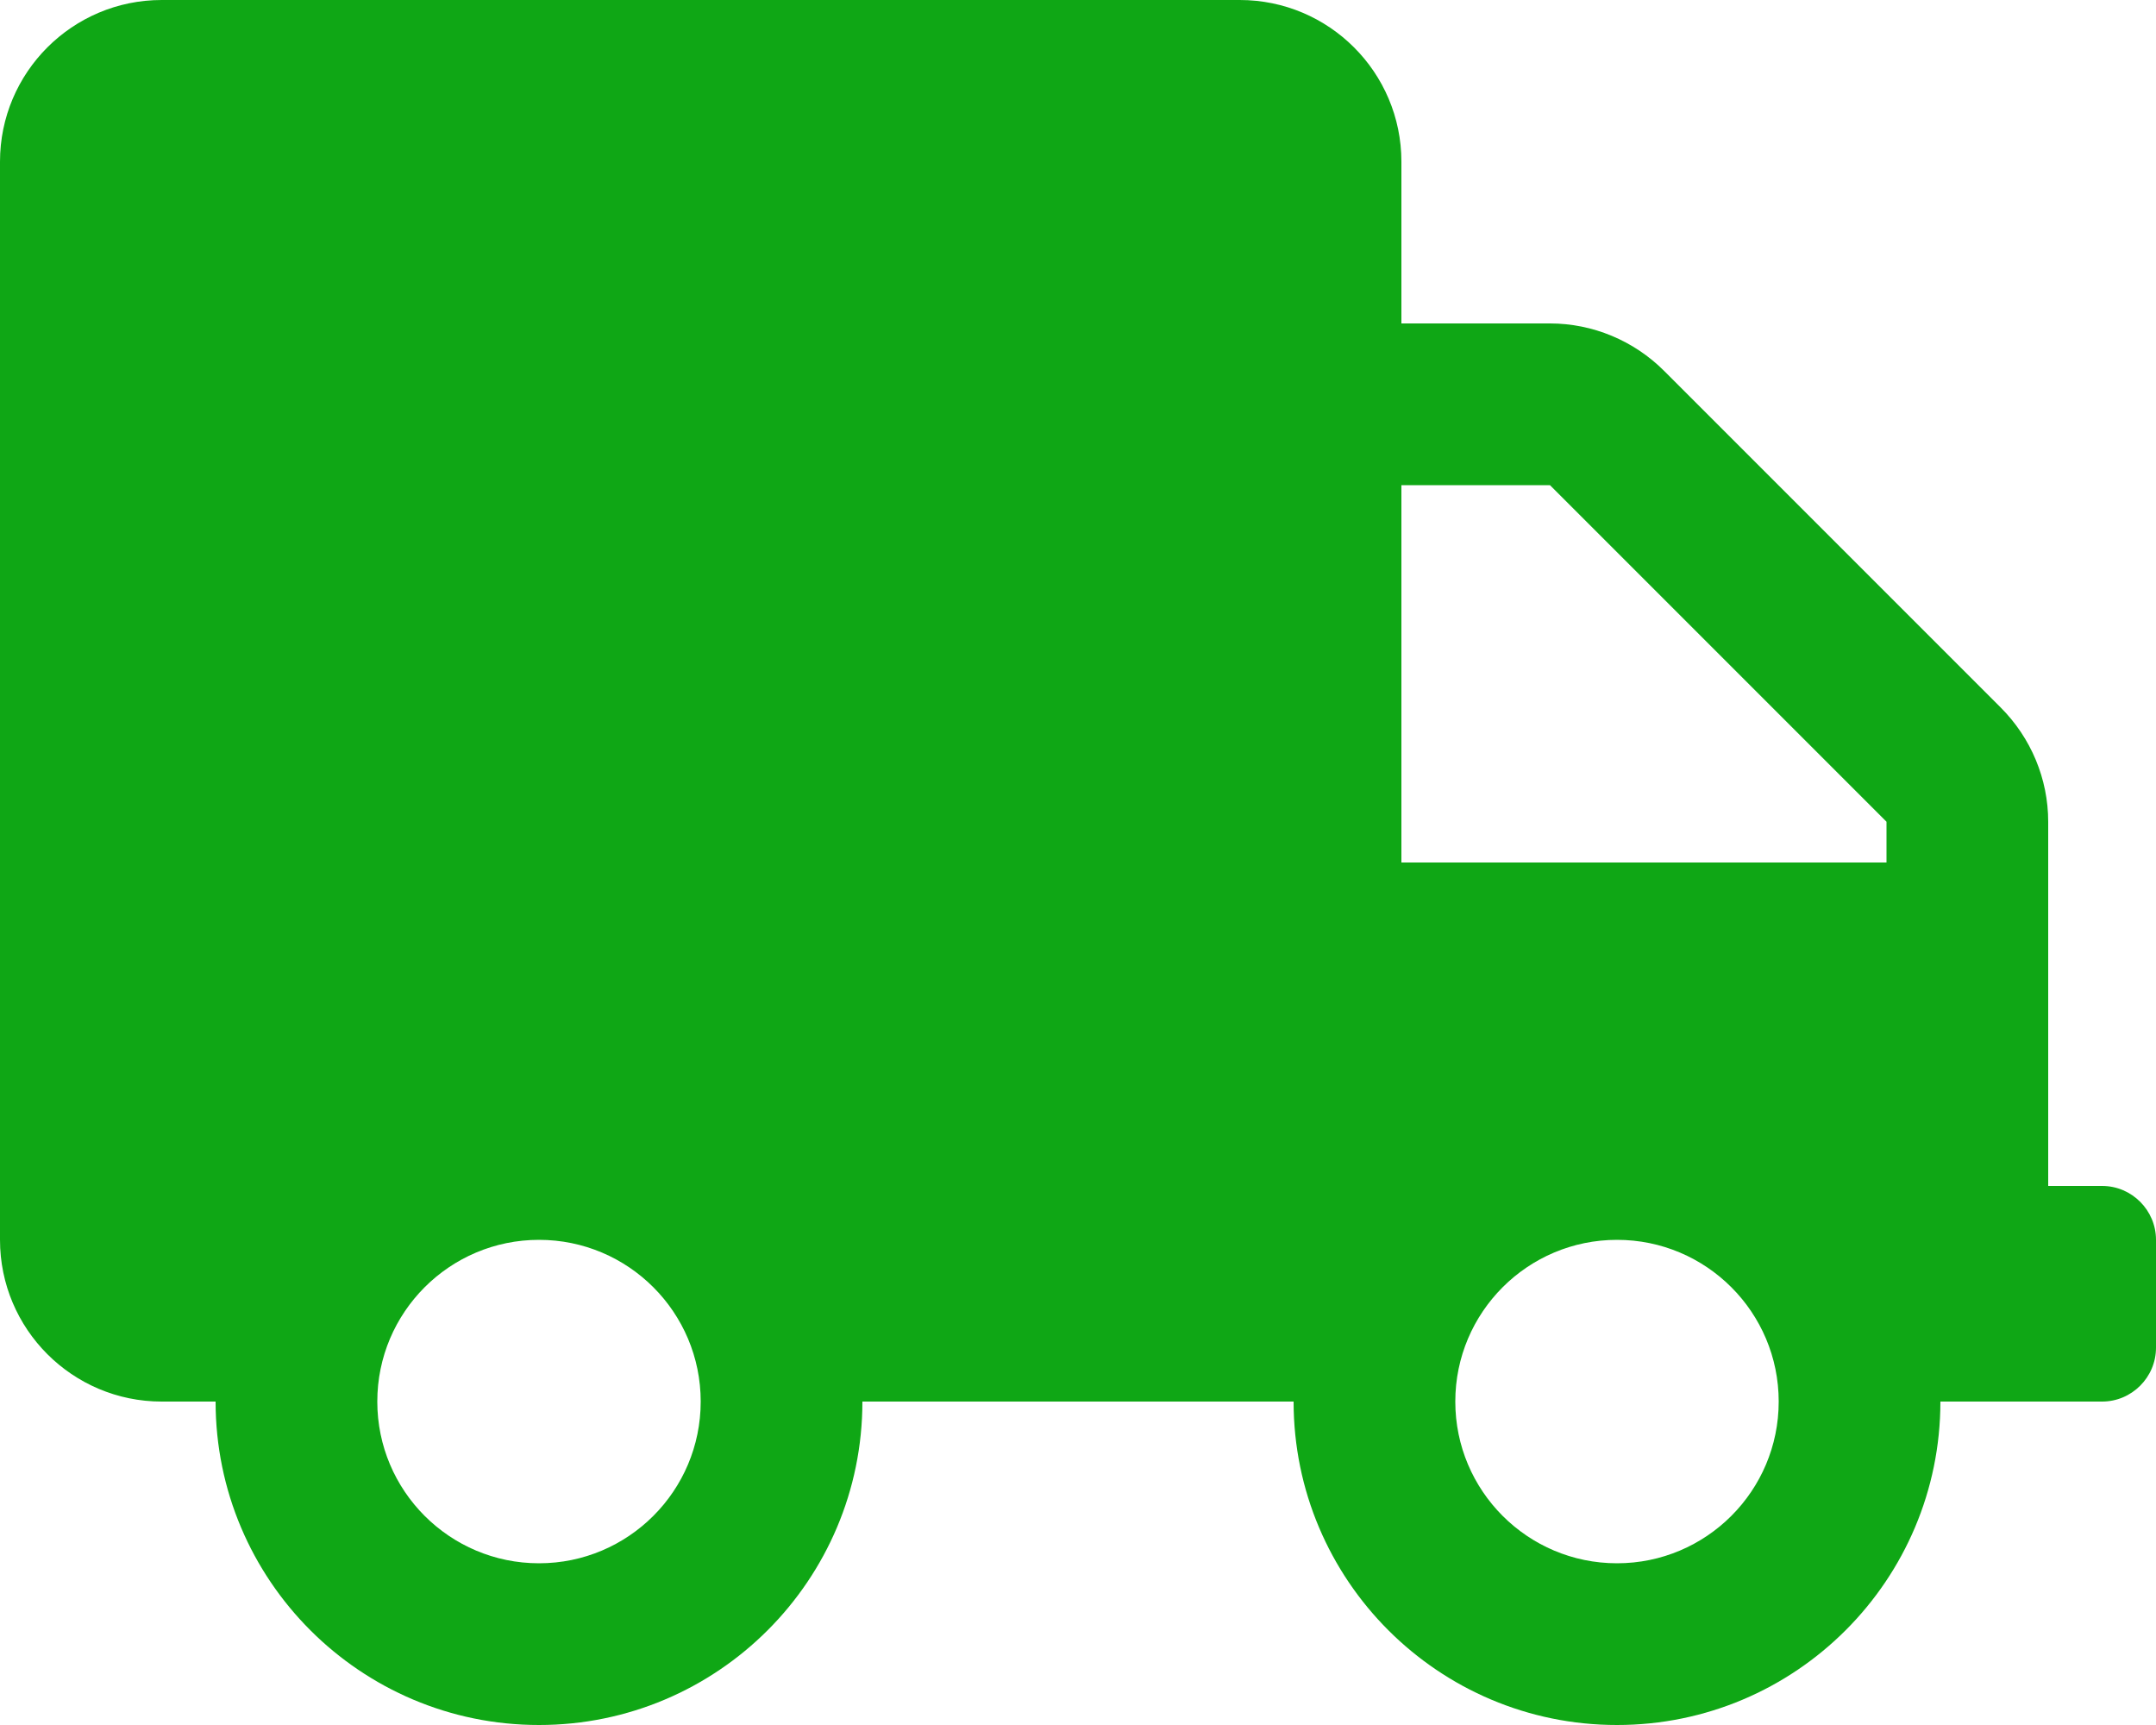
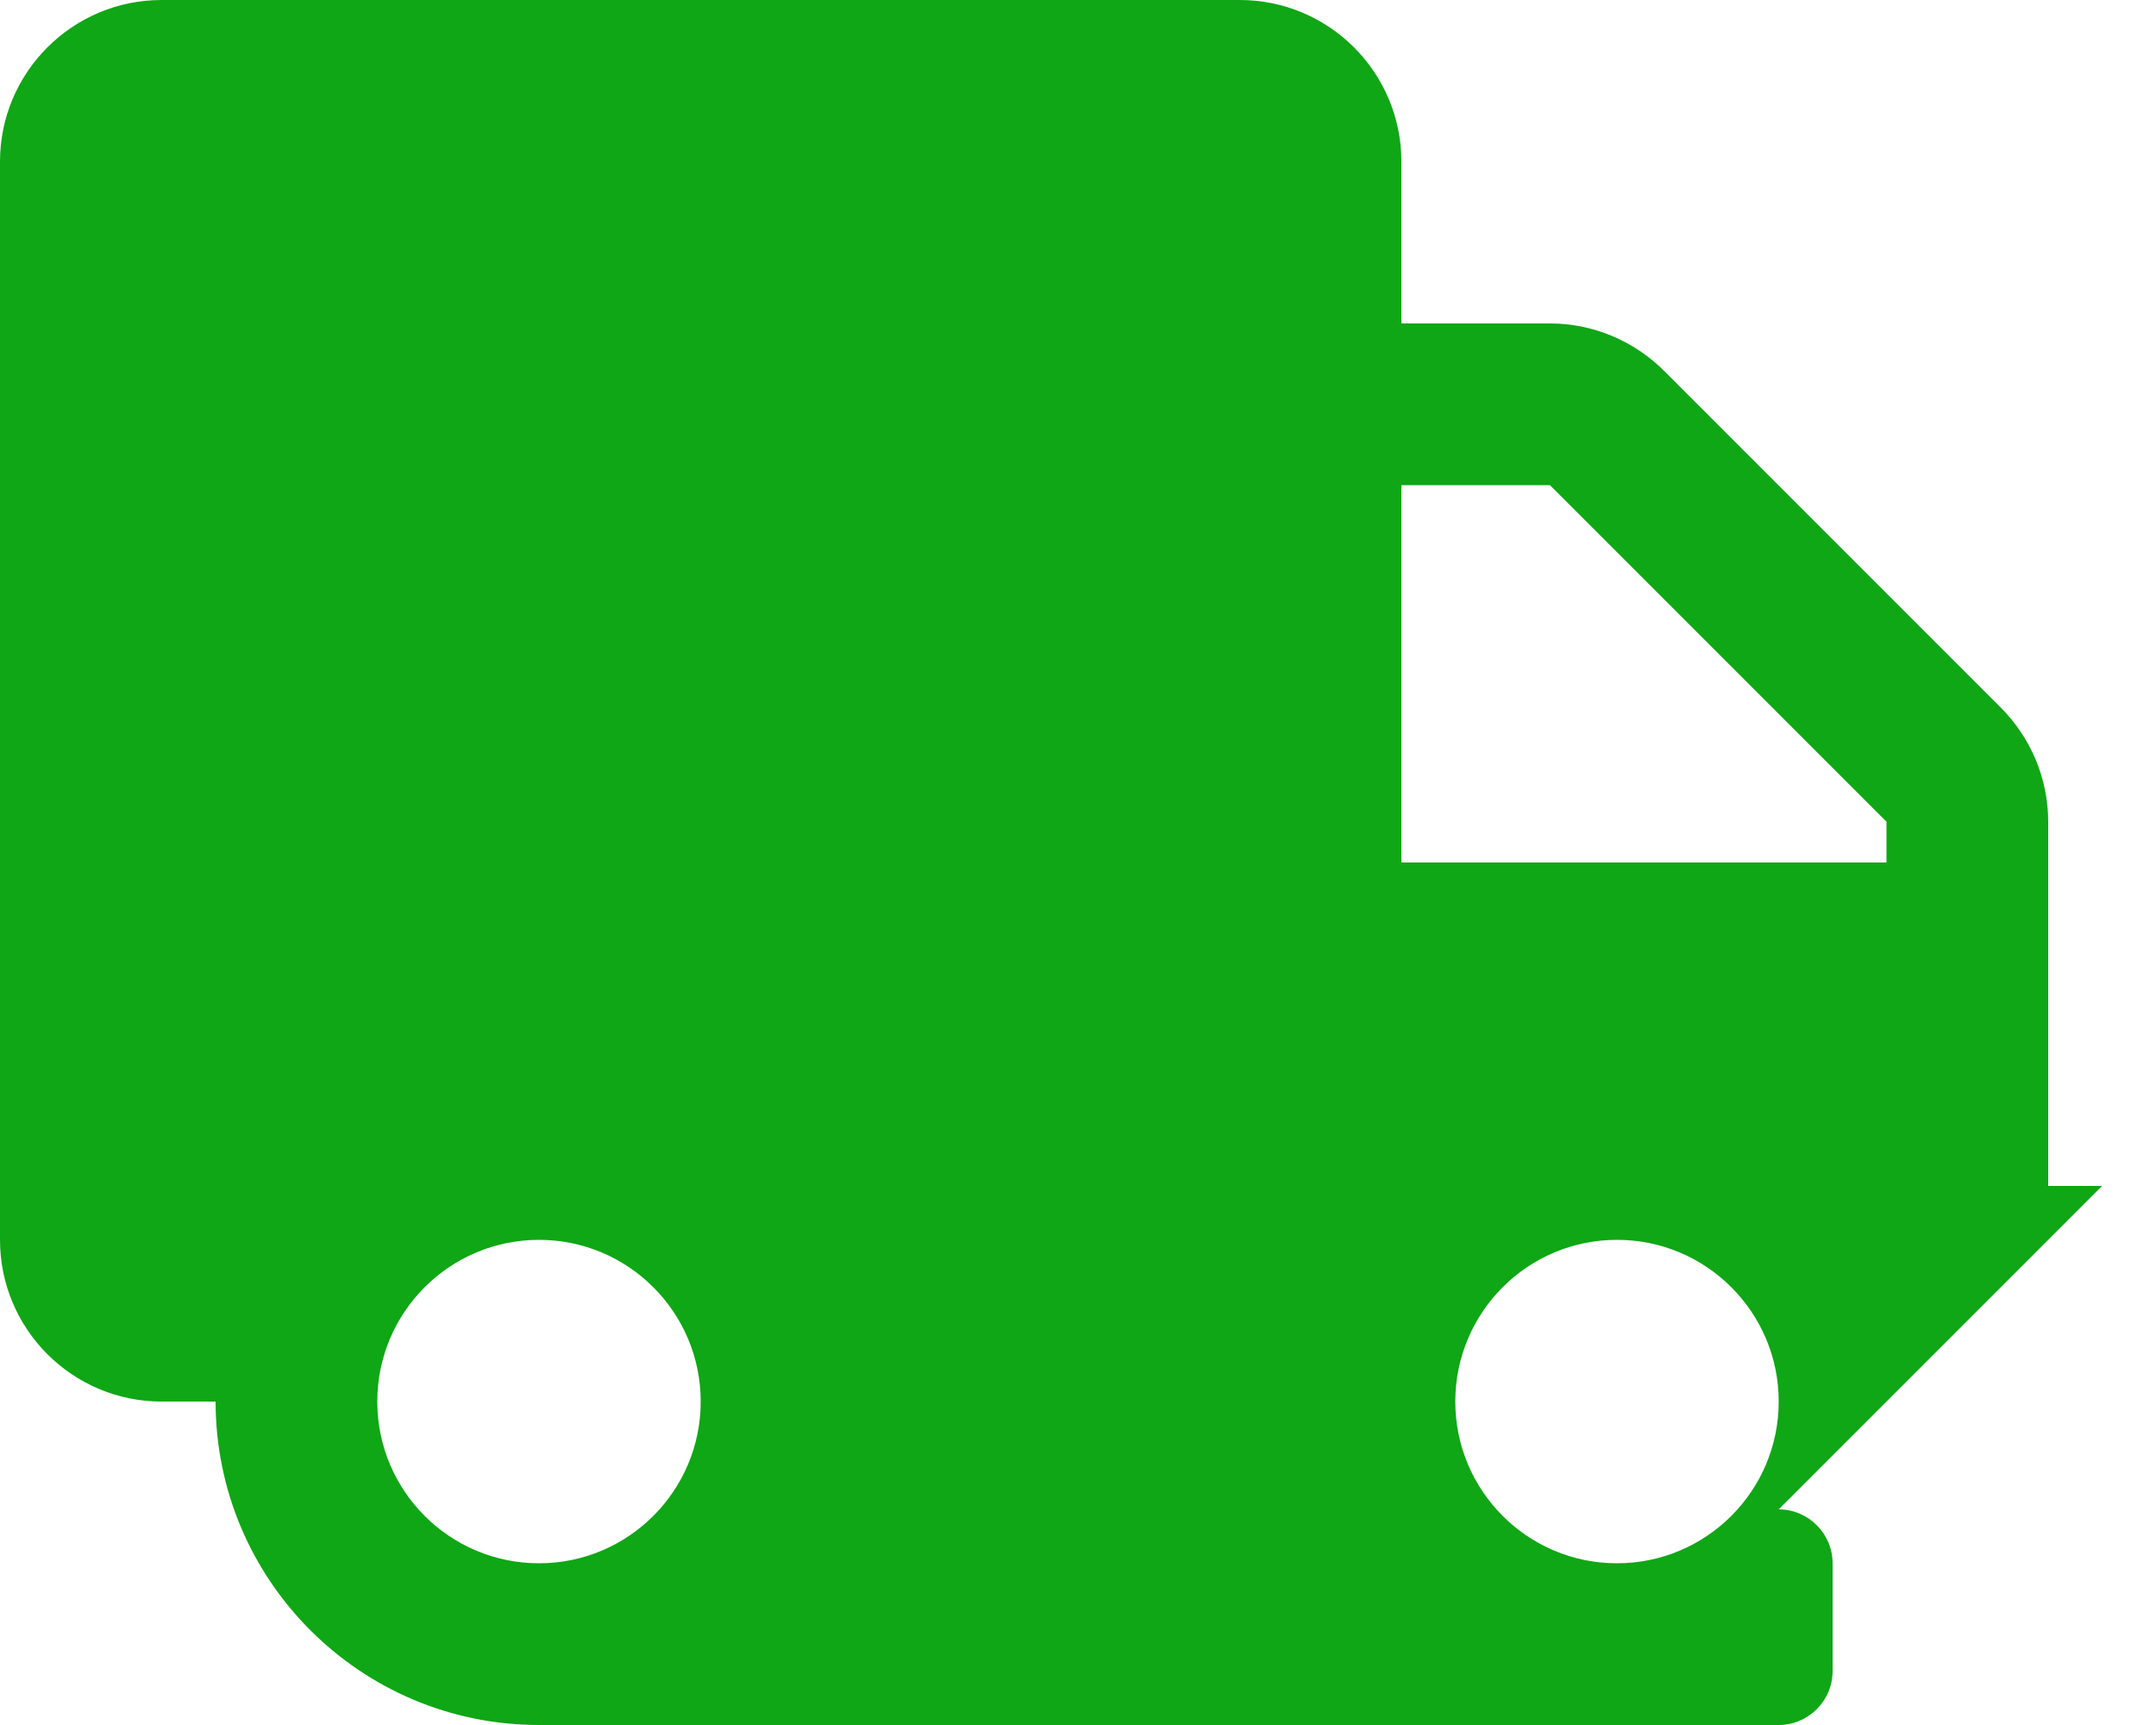
<svg xmlns="http://www.w3.org/2000/svg" viewBox="0 0 640 512">
  <defs>
    <style>.cls-1{fill:#0fa715;}</style>
  </defs>
  <g id="Layer_1" focusable="false">
-     <path class="cls-1" d="m624,352h-16v-108.1c0-12.7-5.1-24.9-14.1-33.9l-99.9-99.9c-9-9-21.2-14.1-33.9-14.1h-44.1v-48c0-26.5-21.5-48-48-48H48C21.5,0,0,21.5,0,48v320c0,26.5,21.5,48,48,48h16c0,53,43,96,96,96s96-43,96-96h128c0,53,43,96,96,96s96-43,96-96h48c8.8,0,16-7.2,16-16v-32c0-8.8-7.2-16-16-16Zm-464,112c-26.5,0-48-21.5-48-48s21.5-48,48-48,48,21.5,48,48-21.5,48-48,48Zm320,0c-26.5,0-48-21.5-48-48s21.5-48,48-48,48,21.5,48,48-21.5,48-48,48Zm80-208h-144v-112h44.1l99.9,99.9v12.1Z" />
+     <path class="cls-1" d="m624,352h-16v-108.1c0-12.7-5.1-24.9-14.1-33.9l-99.9-99.9c-9-9-21.2-14.1-33.9-14.1h-44.1v-48c0-26.5-21.5-48-48-48H48C21.5,0,0,21.5,0,48v320c0,26.5,21.5,48,48,48h16c0,53,43,96,96,96h128c0,53,43,96,96,96s96-43,96-96h48c8.8,0,16-7.2,16-16v-32c0-8.8-7.2-16-16-16Zm-464,112c-26.5,0-48-21.5-48-48s21.5-48,48-48,48,21.5,48,48-21.5,48-48,48Zm320,0c-26.5,0-48-21.5-48-48s21.5-48,48-48,48,21.5,48,48-21.5,48-48,48Zm80-208h-144v-112h44.1l99.9,99.9v12.1Z" />
  </g>
</svg>